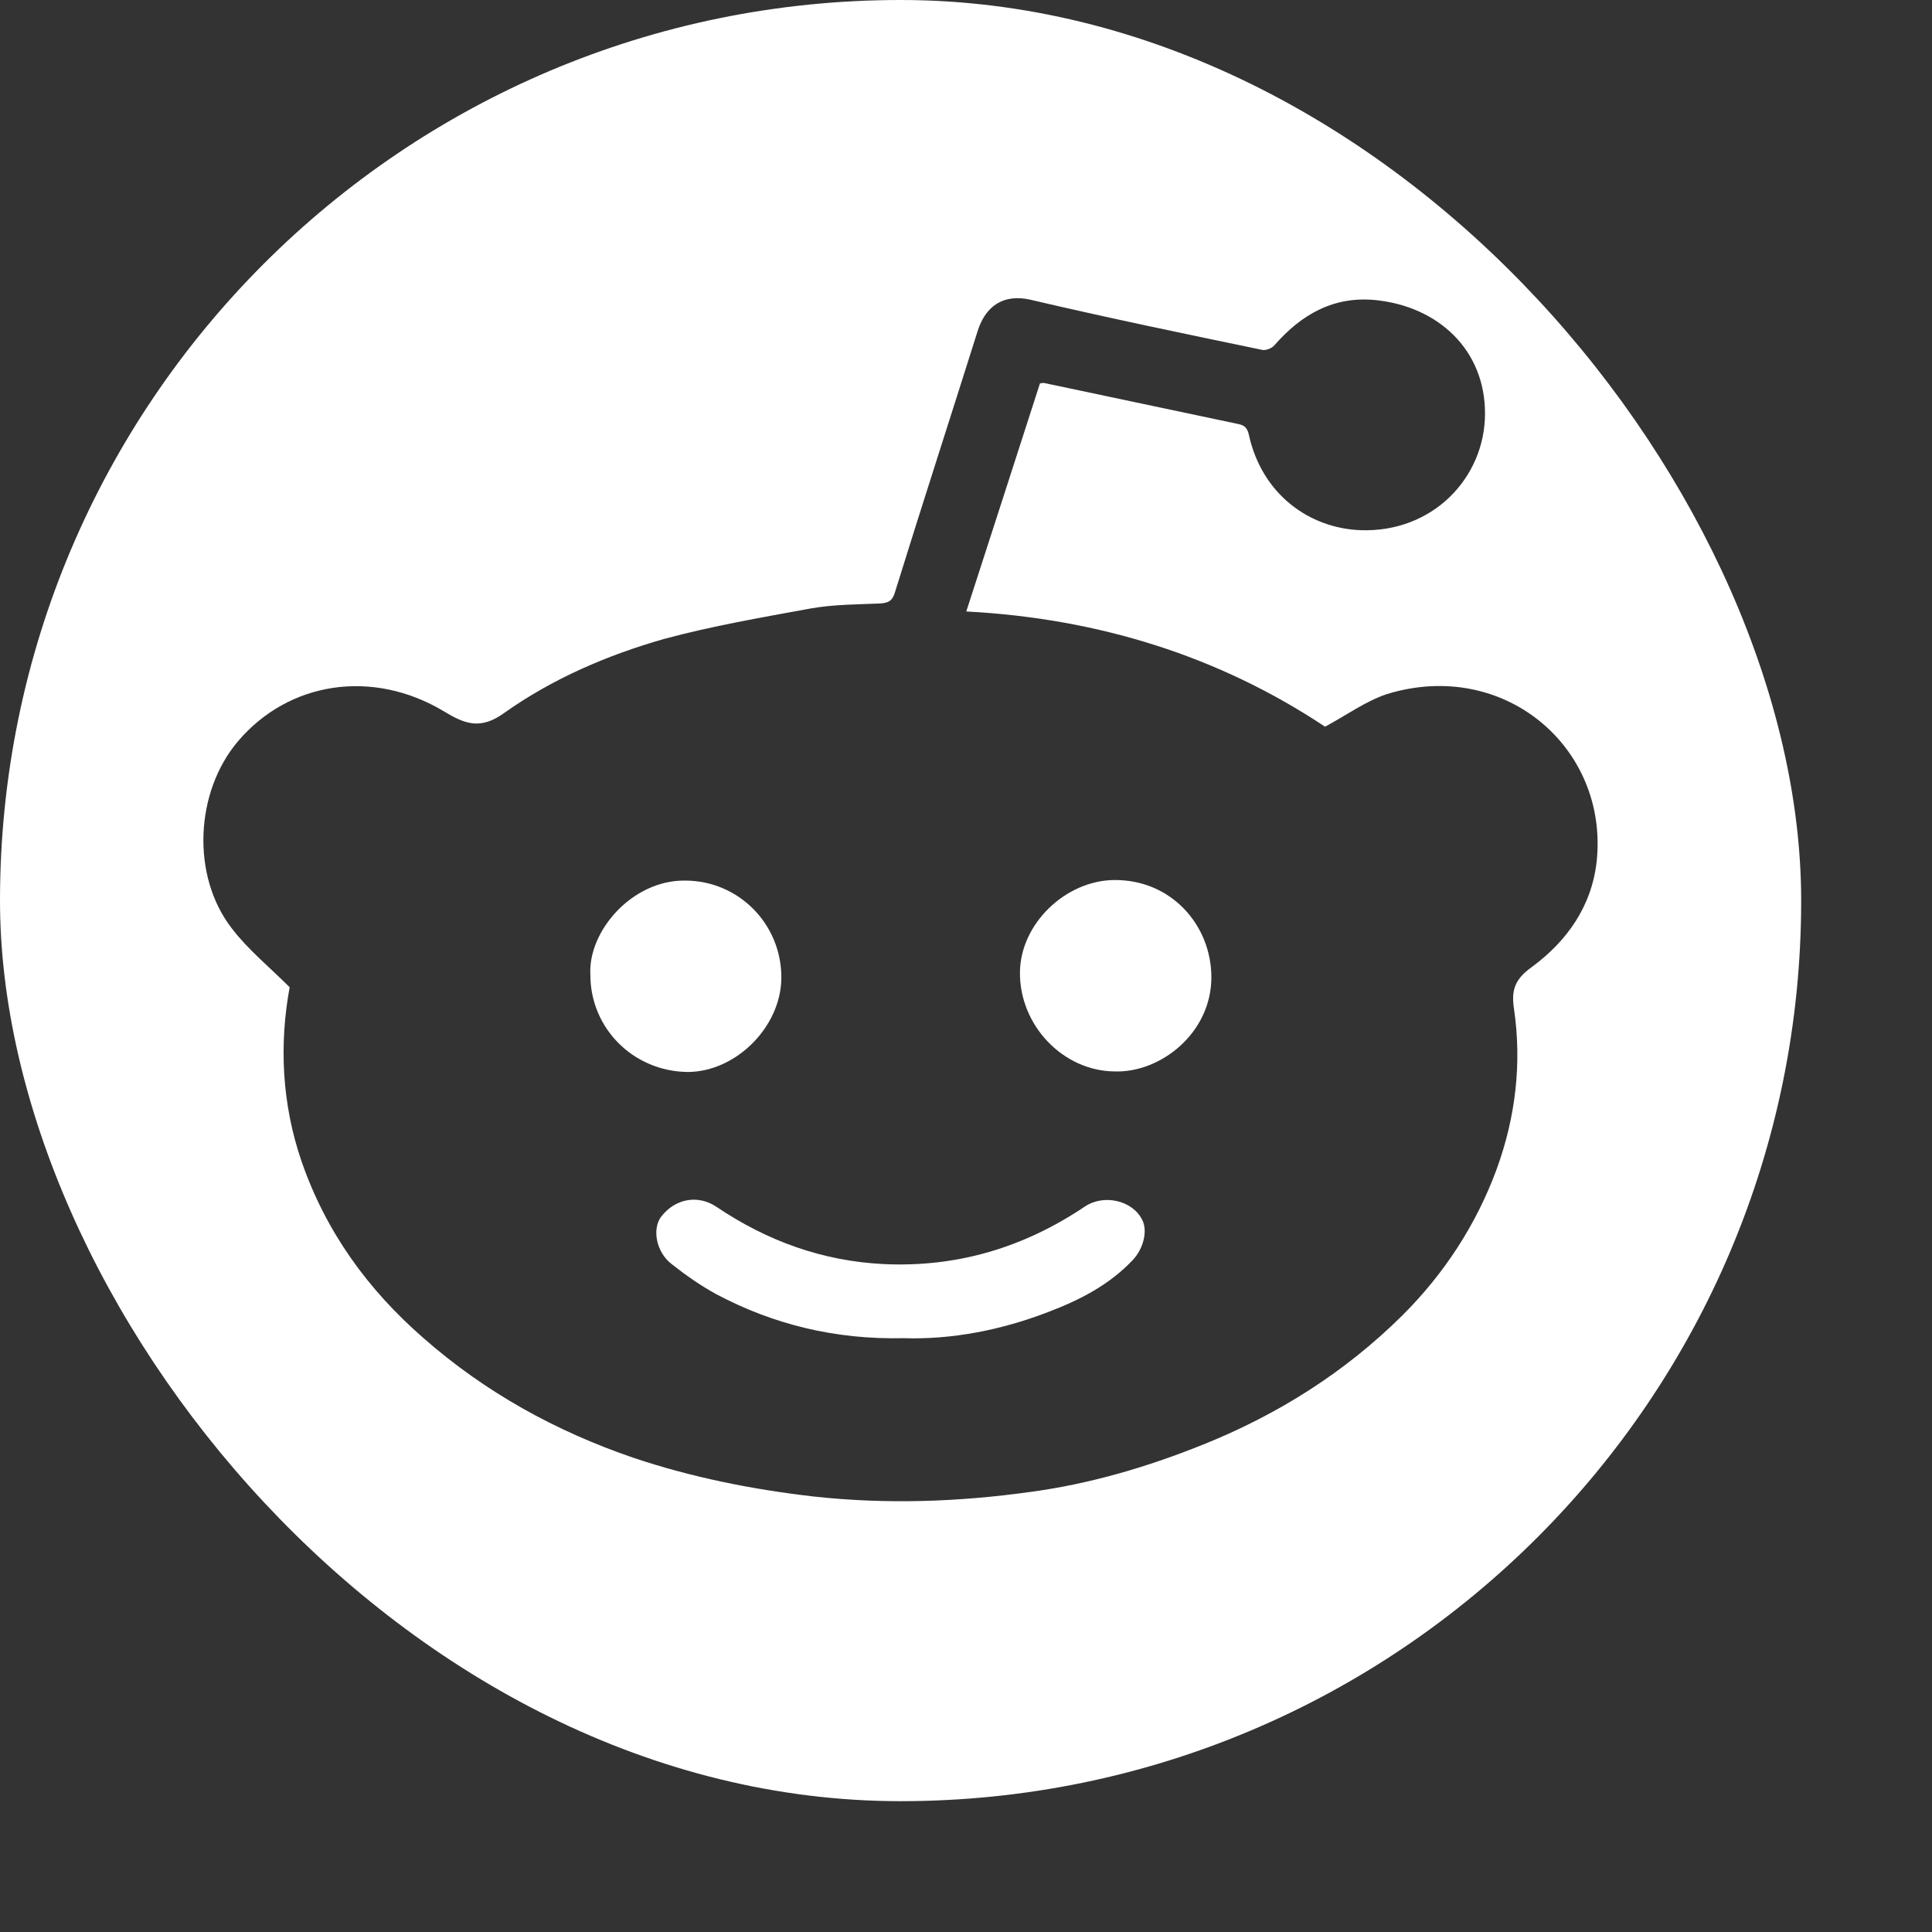
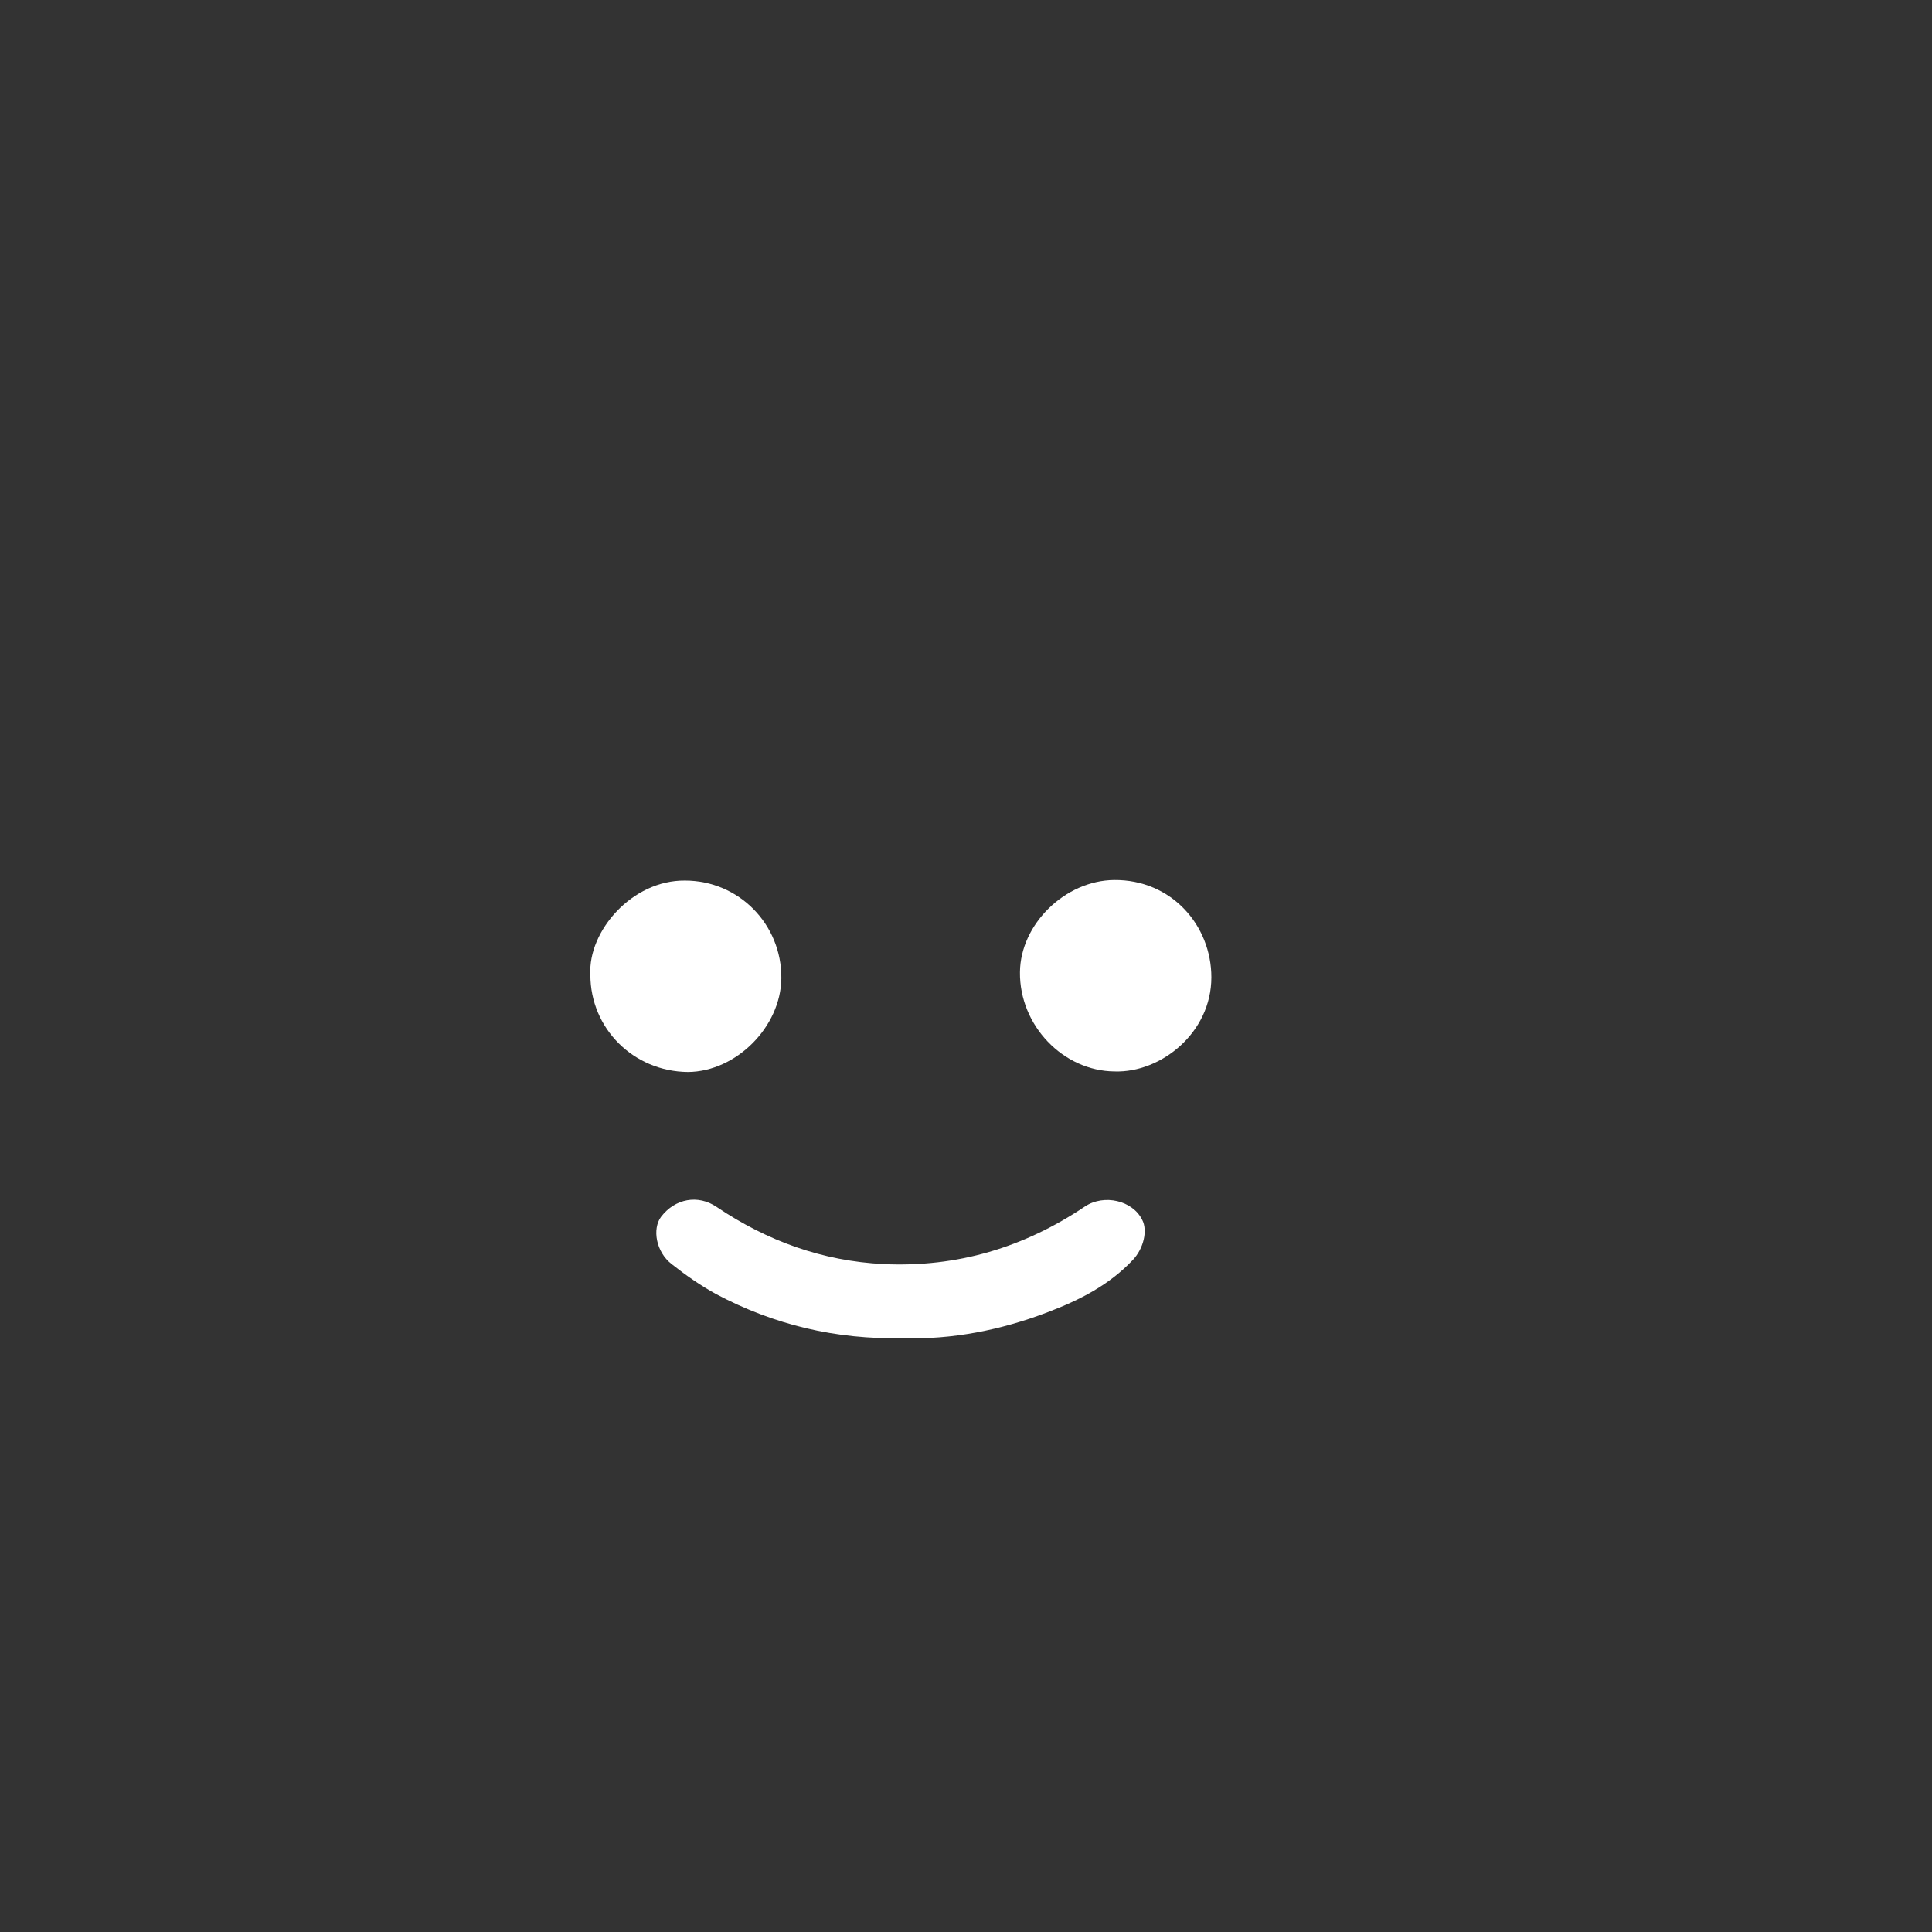
<svg xmlns="http://www.w3.org/2000/svg" width="14" height="14" viewBox="0 0 14 14" fill="none">
  <rect x="0" y="0" width="14" height="14" fill="#333333" stroke="none" />
  <g clip-path="url(#clip0_110_983)">
    <path d="M7.863 8.742C7.42 9.04 6.937 9.185 6.403 9.16C5.96 9.138 5.56 8.993 5.193 8.746C5.059 8.655 4.892 8.684 4.79 8.818C4.725 8.906 4.754 9.073 4.867 9.16C4.968 9.24 5.077 9.316 5.19 9.378C5.607 9.599 6.054 9.708 6.548 9.697C6.897 9.708 7.253 9.639 7.594 9.508C7.823 9.421 8.037 9.312 8.208 9.131C8.288 9.047 8.317 8.916 8.277 8.84C8.208 8.699 8.001 8.651 7.863 8.742Z" fill="white" />
    <path d="M5.662 7.089C5.665 6.697 5.353 6.381 4.964 6.381C4.58 6.377 4.26 6.748 4.278 7.064C4.278 7.452 4.59 7.765 4.986 7.768C5.335 7.765 5.658 7.441 5.662 7.089Z" fill="white" />
-     <path d="M11.04 0H2.012C0.901 0 0 0.901 0 2.012V11.04C0 12.152 0.901 13.052 2.012 13.052H11.04C12.152 13.052 13.052 12.152 13.052 11.04V2.012C13.052 0.901 12.152 0 11.04 0ZM11.57 6.243C11.534 6.566 11.356 6.82 11.098 7.009C10.982 7.093 10.949 7.169 10.971 7.311C11.029 7.706 10.982 8.099 10.844 8.476C10.695 8.879 10.463 9.232 10.161 9.533C9.747 9.943 9.264 10.248 8.723 10.466C8.316 10.63 7.899 10.753 7.467 10.811C6.944 10.884 6.421 10.902 5.894 10.844C5.451 10.793 5.015 10.706 4.594 10.565C4.028 10.372 3.515 10.089 3.065 9.693C2.662 9.341 2.361 8.923 2.186 8.418C2.041 7.997 2.023 7.565 2.099 7.154C1.95 7.005 1.798 6.882 1.681 6.729C1.384 6.348 1.413 5.738 1.725 5.371C2.092 4.939 2.698 4.845 3.214 5.153C3.37 5.248 3.483 5.291 3.657 5.164C4.006 4.917 4.402 4.747 4.812 4.63C5.161 4.536 5.52 4.474 5.876 4.409C6.039 4.38 6.21 4.38 6.377 4.373C6.443 4.369 6.468 4.351 6.486 4.289C6.682 3.657 6.886 3.029 7.085 2.397C7.143 2.215 7.274 2.128 7.467 2.172C8.022 2.302 8.585 2.419 9.145 2.535C9.17 2.542 9.217 2.524 9.235 2.502C9.431 2.277 9.667 2.143 9.973 2.175C10.423 2.223 10.761 2.535 10.761 2.996C10.761 3.461 10.383 3.86 9.86 3.842C9.486 3.828 9.145 3.581 9.05 3.152C9.039 3.098 9.014 3.08 8.97 3.072C8.502 2.974 8.033 2.873 7.565 2.775C7.557 2.775 7.554 2.775 7.536 2.778C7.361 3.323 7.183 3.871 7.002 4.431C7.957 4.481 8.832 4.754 9.602 5.266C9.758 5.182 9.896 5.081 10.049 5.03C10.899 4.768 11.658 5.418 11.57 6.243Z" fill="white" />
    <path d="M8.073 6.377C7.718 6.381 7.394 6.697 7.391 7.045C7.387 7.43 7.703 7.761 8.077 7.764C8.411 7.775 8.778 7.485 8.778 7.082C8.778 6.704 8.487 6.373 8.073 6.377Z" fill="white" />
  </g>
  <defs>
    <clipPath id="clip0_110_983">
      <rect width="13.052" height="13.052" rx="6.526" fill="white" />
    </clipPath>
  </defs>
</svg>